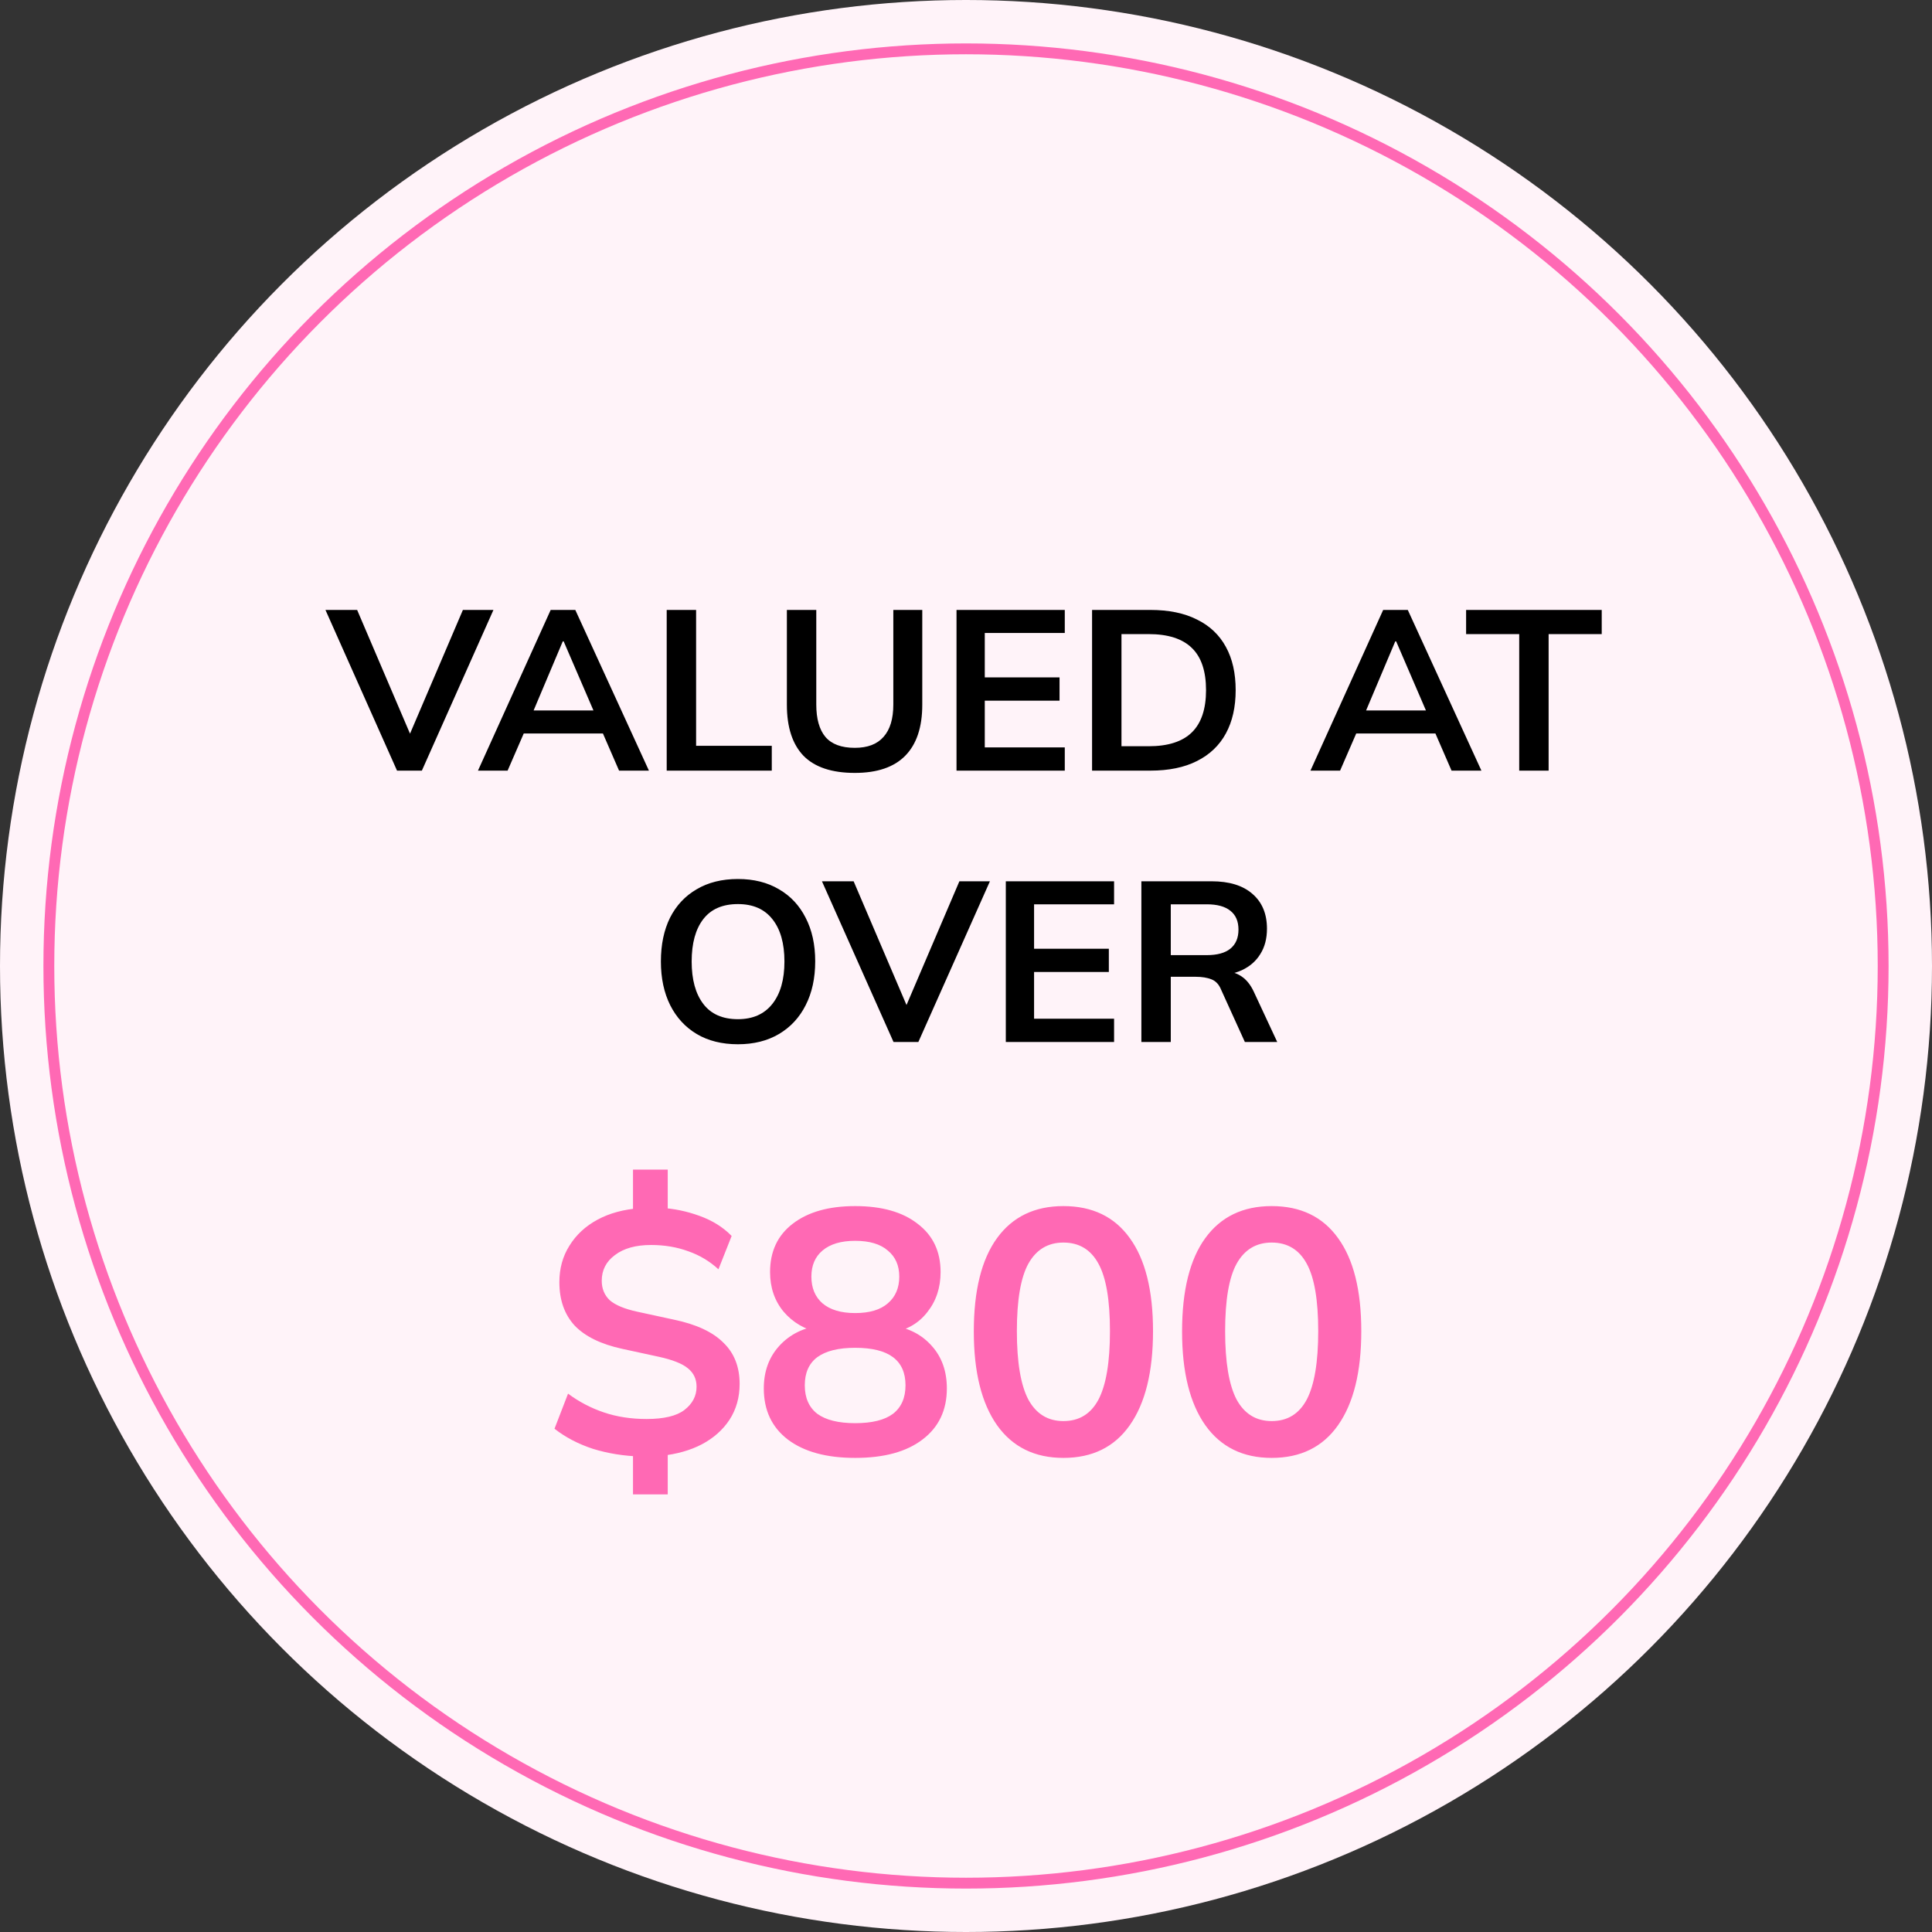
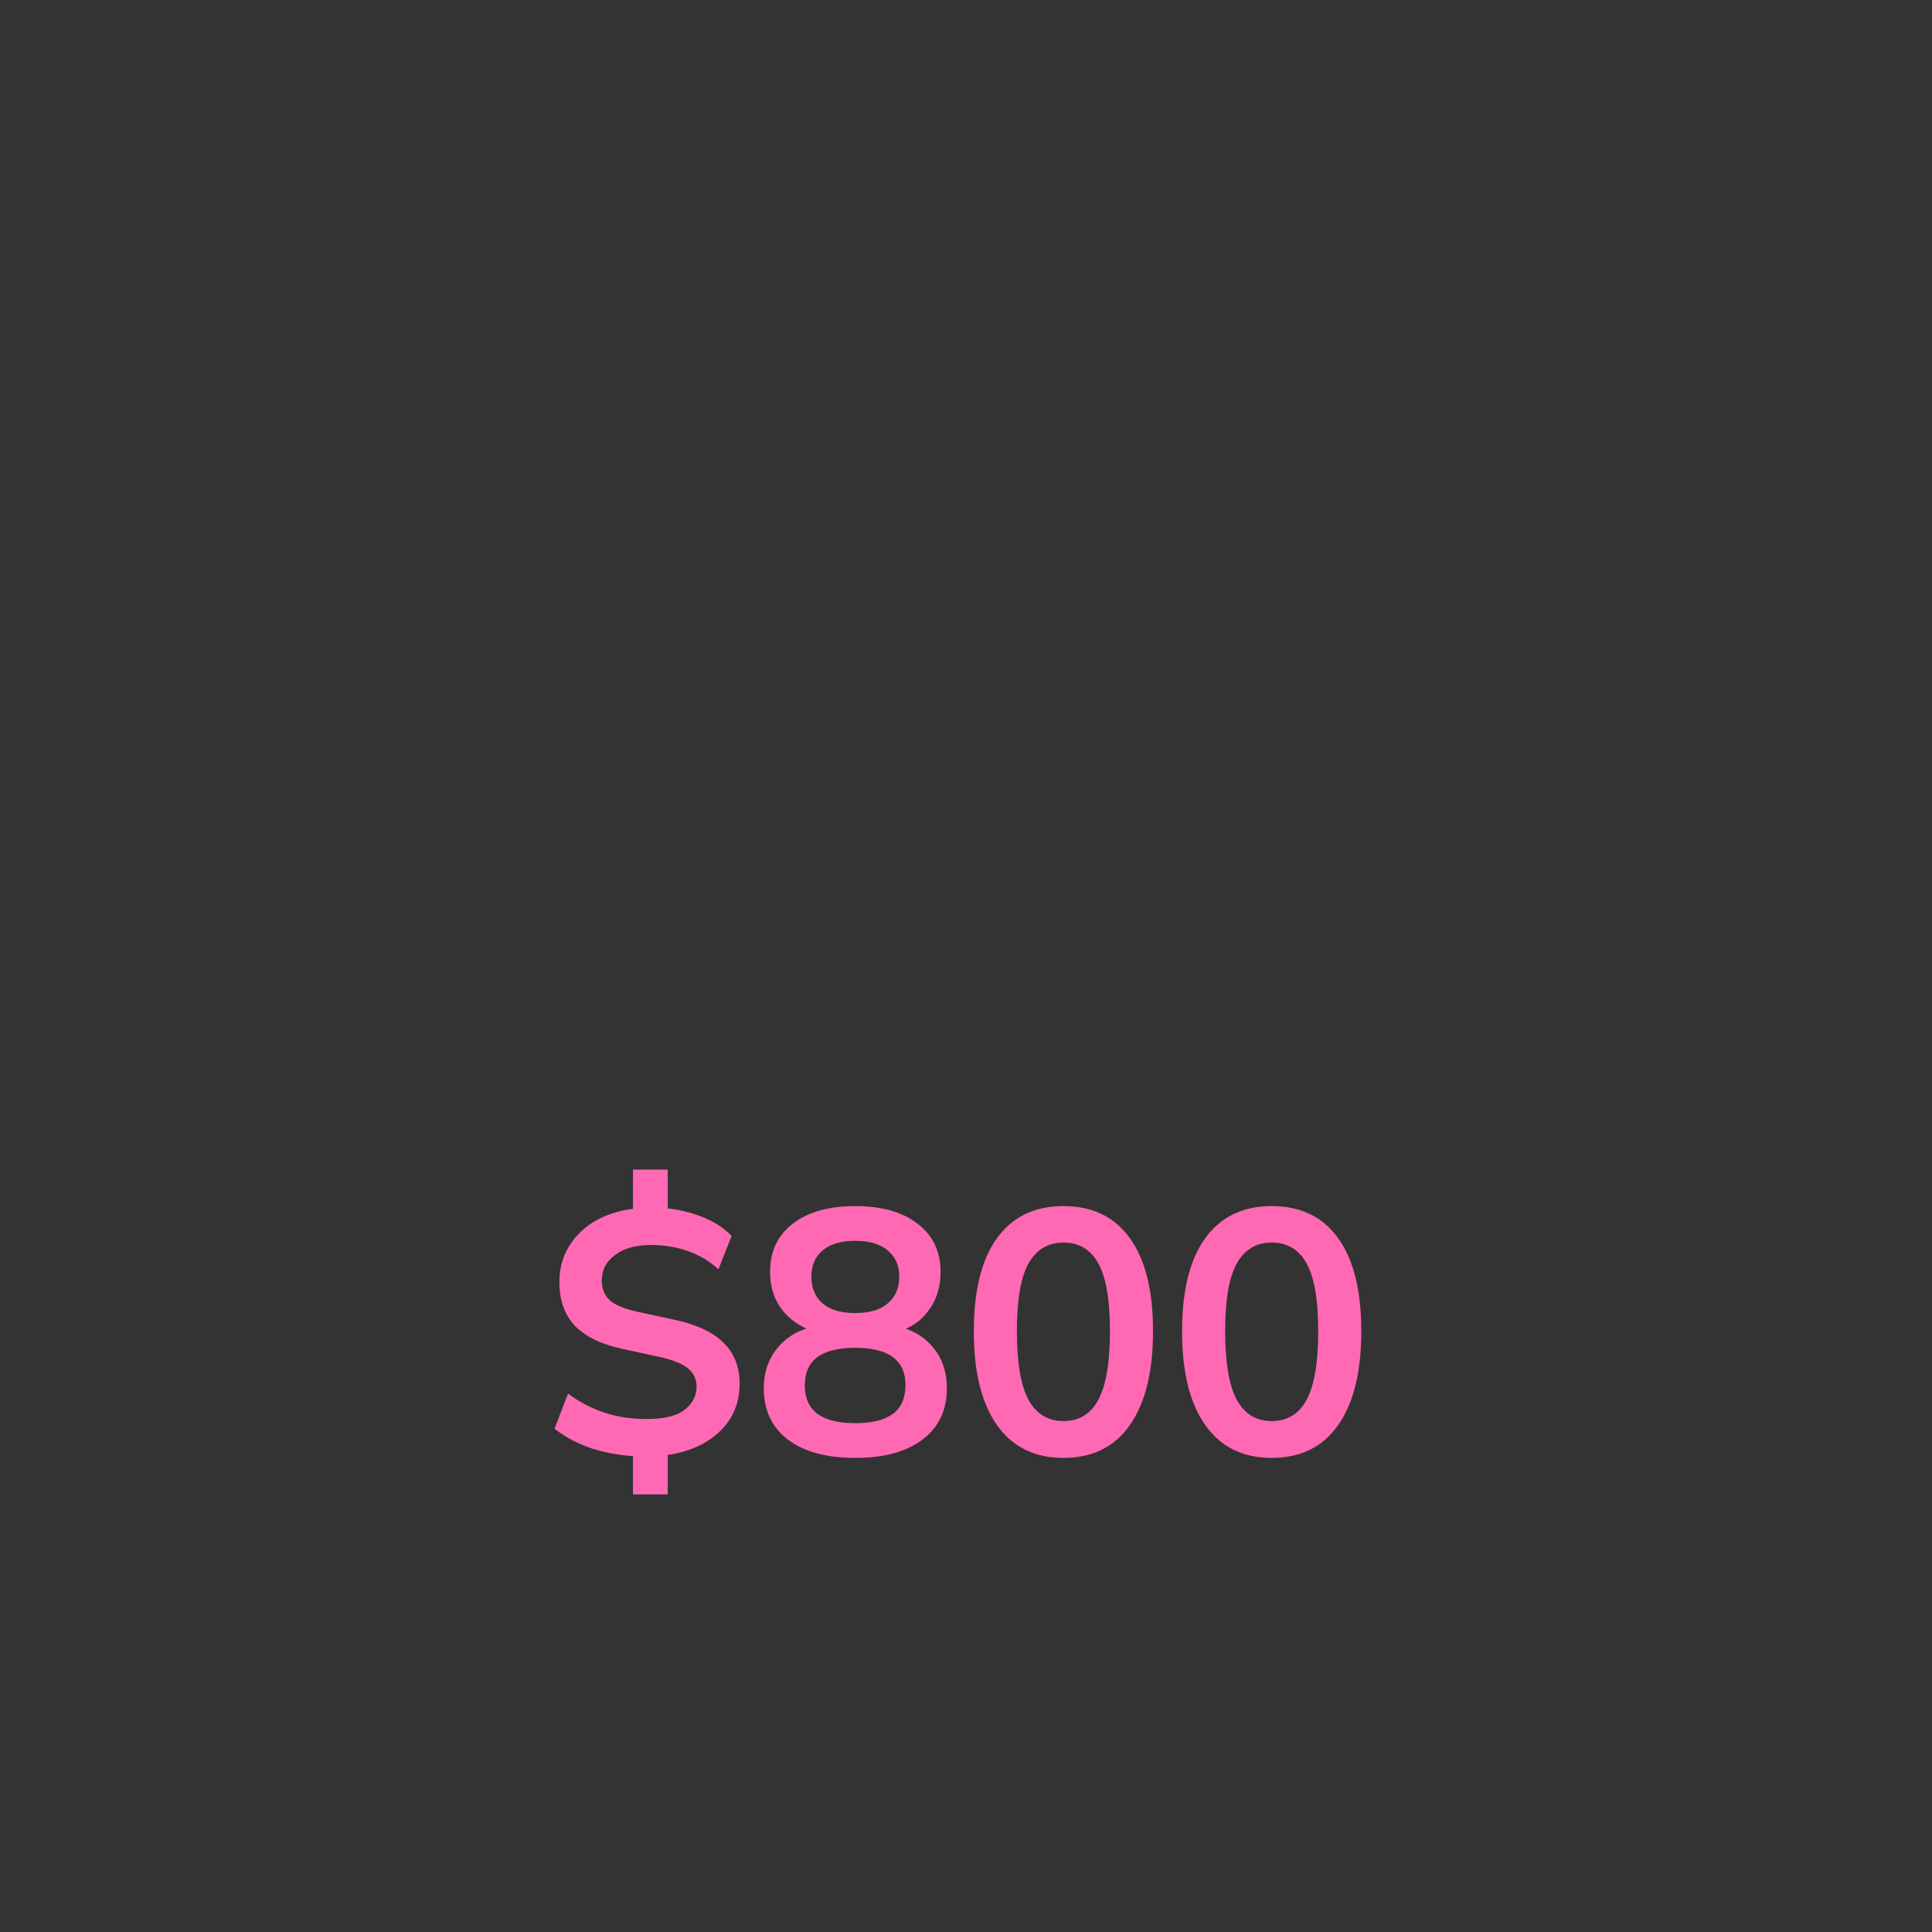
<svg xmlns="http://www.w3.org/2000/svg" width="178" height="178" viewBox="0 0 178 178" fill="none">
  <rect x="0" y="0" width="178" height="178" fill="#333333" stroke="none" />
-   <circle cx="89" cy="89" r="89" fill="#FFF3F9" />
-   <circle cx="89" cy="89" r="84.5" stroke="#FF69B4" />
  <path d="M58.32 137.68V133.488L59.056 134.192C57.499 134.149 56.027 133.915 54.64 133.488C53.275 133.04 52.091 132.421 51.088 131.632L52.336 128.4C53.339 129.147 54.437 129.723 55.632 130.128C56.827 130.533 58.139 130.736 59.568 130.736C61.168 130.736 62.331 130.459 63.056 129.904C63.803 129.328 64.176 128.613 64.176 127.76C64.176 127.056 63.909 126.491 63.376 126.064C62.864 125.637 61.979 125.285 60.72 125.008L57.328 124.272C55.365 123.845 53.904 123.131 52.944 122.128C52.005 121.104 51.536 119.771 51.536 118.128C51.536 116.869 51.845 115.749 52.464 114.768C53.083 113.765 53.947 112.965 55.056 112.368C56.165 111.771 57.467 111.419 58.96 111.312L58.32 111.792V107.76H61.52V111.792L60.848 111.28C62.064 111.344 63.259 111.589 64.432 112.016C65.627 112.443 66.619 113.061 67.408 113.872L66.192 116.944C65.381 116.197 64.453 115.643 63.408 115.28C62.363 114.896 61.221 114.704 59.984 114.704C58.576 114.704 57.467 115.013 56.656 115.632C55.845 116.229 55.44 117.019 55.44 118C55.44 118.725 55.685 119.323 56.176 119.792C56.688 120.24 57.531 120.592 58.704 120.848L62.096 121.584C64.144 122.011 65.659 122.715 66.64 123.696C67.643 124.656 68.144 125.925 68.144 127.504C68.144 128.741 67.835 129.84 67.216 130.8C66.597 131.739 65.744 132.496 64.656 133.072C63.589 133.627 62.341 133.979 60.912 134.128L61.52 133.456V137.68H58.32ZM78.787 134.32C76.142 134.32 74.073 133.755 72.579 132.624C71.108 131.493 70.371 129.925 70.371 127.92C70.371 126.341 70.852 125.029 71.811 123.984C72.772 122.939 74.019 122.32 75.555 122.128V122.8C74.169 122.501 73.049 121.851 72.195 120.848C71.364 119.845 70.948 118.629 70.948 117.2C70.948 115.301 71.641 113.819 73.028 112.752C74.436 111.664 76.356 111.12 78.787 111.12C81.241 111.12 83.161 111.664 84.547 112.752C85.956 113.819 86.659 115.301 86.659 117.2C86.659 118.629 86.254 119.856 85.444 120.88C84.654 121.904 83.577 122.533 82.212 122.768V122.128C83.726 122.341 84.942 122.971 85.859 124.016C86.777 125.04 87.236 126.341 87.236 127.92C87.236 129.925 86.489 131.493 84.996 132.624C83.523 133.755 81.454 134.32 78.787 134.32ZM78.787 131.12C80.345 131.12 81.507 130.832 82.275 130.256C83.043 129.659 83.427 128.784 83.427 127.632C83.427 126.48 83.043 125.616 82.275 125.04C81.507 124.464 80.345 124.176 78.787 124.176C77.251 124.176 76.089 124.464 75.299 125.04C74.531 125.616 74.147 126.48 74.147 127.632C74.147 128.784 74.531 129.659 75.299 130.256C76.089 130.832 77.251 131.12 78.787 131.12ZM78.787 120.976C80.11 120.976 81.113 120.677 81.796 120.08C82.499 119.483 82.852 118.661 82.852 117.616C82.852 116.592 82.499 115.792 81.796 115.216C81.113 114.619 80.11 114.32 78.787 114.32C77.486 114.32 76.484 114.619 75.779 115.216C75.097 115.792 74.755 116.592 74.755 117.616C74.755 118.661 75.097 119.483 75.779 120.08C76.484 120.677 77.486 120.976 78.787 120.976ZM97.975 134.32C95.33 134.32 93.292 133.317 91.863 131.312C90.434 129.285 89.719 126.405 89.719 122.672C89.719 118.896 90.434 116.027 91.863 114.064C93.292 112.101 95.33 111.12 97.975 111.12C100.642 111.12 102.679 112.101 104.087 114.064C105.516 116.027 106.231 118.885 106.231 122.64C106.231 126.395 105.516 129.285 104.087 131.312C102.679 133.317 100.642 134.32 97.975 134.32ZM97.975 130.928C99.426 130.928 100.503 130.267 101.207 128.944C101.911 127.6 102.263 125.499 102.263 122.64C102.263 119.781 101.911 117.712 101.207 116.432C100.503 115.131 99.426 114.48 97.975 114.48C96.546 114.48 95.468 115.131 94.743 116.432C94.039 117.712 93.687 119.781 93.687 122.64C93.687 125.499 94.039 127.6 94.743 128.944C95.468 130.267 96.546 130.928 97.975 130.928ZM117.163 134.32C114.517 134.32 112.48 133.317 111.051 131.312C109.621 129.285 108.907 126.405 108.907 122.672C108.907 118.896 109.621 116.027 111.051 114.064C112.48 112.101 114.517 111.12 117.163 111.12C119.829 111.12 121.867 112.101 123.275 114.064C124.704 116.027 125.419 118.885 125.419 122.64C125.419 126.395 124.704 129.285 123.275 131.312C121.867 133.317 119.829 134.32 117.163 134.32ZM117.163 130.928C118.613 130.928 119.691 130.267 120.395 128.944C121.099 127.6 121.451 125.499 121.451 122.64C121.451 119.781 121.099 117.712 120.395 116.432C119.691 115.131 118.613 114.48 117.163 114.48C115.733 114.48 114.656 115.131 113.931 116.432C113.227 117.712 112.875 119.781 112.875 122.64C112.875 125.499 113.227 127.6 113.931 128.944C114.656 130.267 115.733 130.928 117.163 130.928Z" fill="#FF69B4" />
-   <path d="M36.579 71L29.985 56.195H32.904L38.217 68.627H37.335L42.648 56.195H45.462L38.868 71H36.579ZM44.037 71L50.736 56.195H53.004L59.787 71H57.036L55.23 66.842L56.322 67.577H47.439L48.573 66.842L46.767 71H44.037ZM51.849 59.093L48.888 66.107L48.342 65.456H55.398L54.957 66.107L51.933 59.093H51.849ZM61.425 71V56.195H64.134V68.711H71.106V71H61.425ZM78.755 71.21C76.641 71.21 75.066 70.685 74.03 69.635C73.008 68.571 72.497 67.003 72.497 64.931V56.195H75.206V64.91C75.206 66.226 75.486 67.22 76.046 67.892C76.62 68.564 77.523 68.9 78.755 68.9C79.931 68.9 80.813 68.564 81.401 67.892C82.003 67.22 82.304 66.226 82.304 64.91V56.195H84.971V64.931C84.971 67.003 84.446 68.571 83.396 69.635C82.36 70.685 80.813 71.21 78.755 71.21ZM88.126 71V56.195H98.101V58.316H90.73V62.411H97.618V64.553H90.73V68.858H98.101V71H88.126ZM100.615 71V56.195H105.991C107.685 56.195 109.113 56.489 110.275 57.077C111.451 57.651 112.34 58.491 112.942 59.597C113.544 60.689 113.845 62.019 113.845 63.587C113.845 65.141 113.544 66.471 112.942 67.577C112.34 68.683 111.451 69.53 110.275 70.118C109.113 70.706 107.685 71 105.991 71H100.615ZM103.324 68.753H105.823C107.615 68.753 108.945 68.326 109.813 67.472C110.681 66.618 111.115 65.323 111.115 63.587C111.115 61.837 110.681 60.542 109.813 59.702C108.945 58.848 107.615 58.421 105.823 58.421H103.324V68.753ZM120.736 71L127.435 56.195H129.703L136.486 71H133.735L131.929 66.842L133.021 67.577H124.138L125.272 66.842L123.466 71H120.736ZM128.548 59.093L125.587 66.107L125.041 65.456H132.097L131.656 66.107L128.632 59.093H128.548ZM139.969 71V58.421H135.076V56.195H147.571V58.421H142.678V71H139.969ZM60.89 88.587C60.89 87.033 61.17 85.689 61.73 84.555C62.304 83.421 63.123 82.546 64.187 81.93C65.251 81.3 66.518 80.985 67.988 80.985C69.444 80.985 70.704 81.3 71.768 81.93C72.832 82.546 73.651 83.421 74.225 84.555C74.813 85.689 75.107 87.026 75.107 88.566C75.107 90.12 74.813 91.471 74.225 92.619C73.651 93.753 72.832 94.635 71.768 95.265C70.704 95.895 69.444 96.21 67.988 96.21C66.518 96.21 65.251 95.895 64.187 95.265C63.137 94.635 62.325 93.753 61.751 92.619C61.177 91.471 60.89 90.127 60.89 88.587ZM63.725 88.587C63.725 90.253 64.082 91.555 64.796 92.493C65.51 93.431 66.574 93.9 67.988 93.9C69.36 93.9 70.417 93.431 71.159 92.493C71.901 91.555 72.272 90.253 72.272 88.587C72.272 86.907 71.901 85.605 71.159 84.681C70.431 83.757 69.374 83.295 67.988 83.295C66.574 83.295 65.51 83.757 64.796 84.681C64.082 85.605 63.725 86.907 63.725 88.587ZM82.322 96L75.728 81.195H78.647L83.96 93.627H83.078L88.391 81.195H91.204L84.611 96H82.322ZM92.668 96V81.195H102.643V83.316H95.272V87.411H102.16V89.553H95.272V93.858H102.643V96H92.668ZM105.158 96V81.195H111.626C113.25 81.195 114.503 81.58 115.385 82.35C116.281 83.12 116.729 84.191 116.729 85.563C116.729 86.473 116.526 87.25 116.12 87.894C115.728 88.538 115.161 89.035 114.419 89.385C113.677 89.721 112.802 89.889 111.794 89.889L112.088 89.49H112.802C113.39 89.49 113.915 89.644 114.377 89.952C114.839 90.26 115.217 90.729 115.511 91.359L117.674 96H114.692L112.508 91.191C112.312 90.701 112.011 90.379 111.605 90.225C111.213 90.071 110.737 89.994 110.177 89.994H107.867V96H105.158ZM107.867 87.999H111.185C112.137 87.999 112.858 87.803 113.348 87.411C113.852 87.005 114.104 86.417 114.104 85.647C114.104 84.877 113.852 84.296 113.348 83.904C112.858 83.512 112.137 83.316 111.185 83.316H107.867V87.999Z" fill="black" />
</svg>